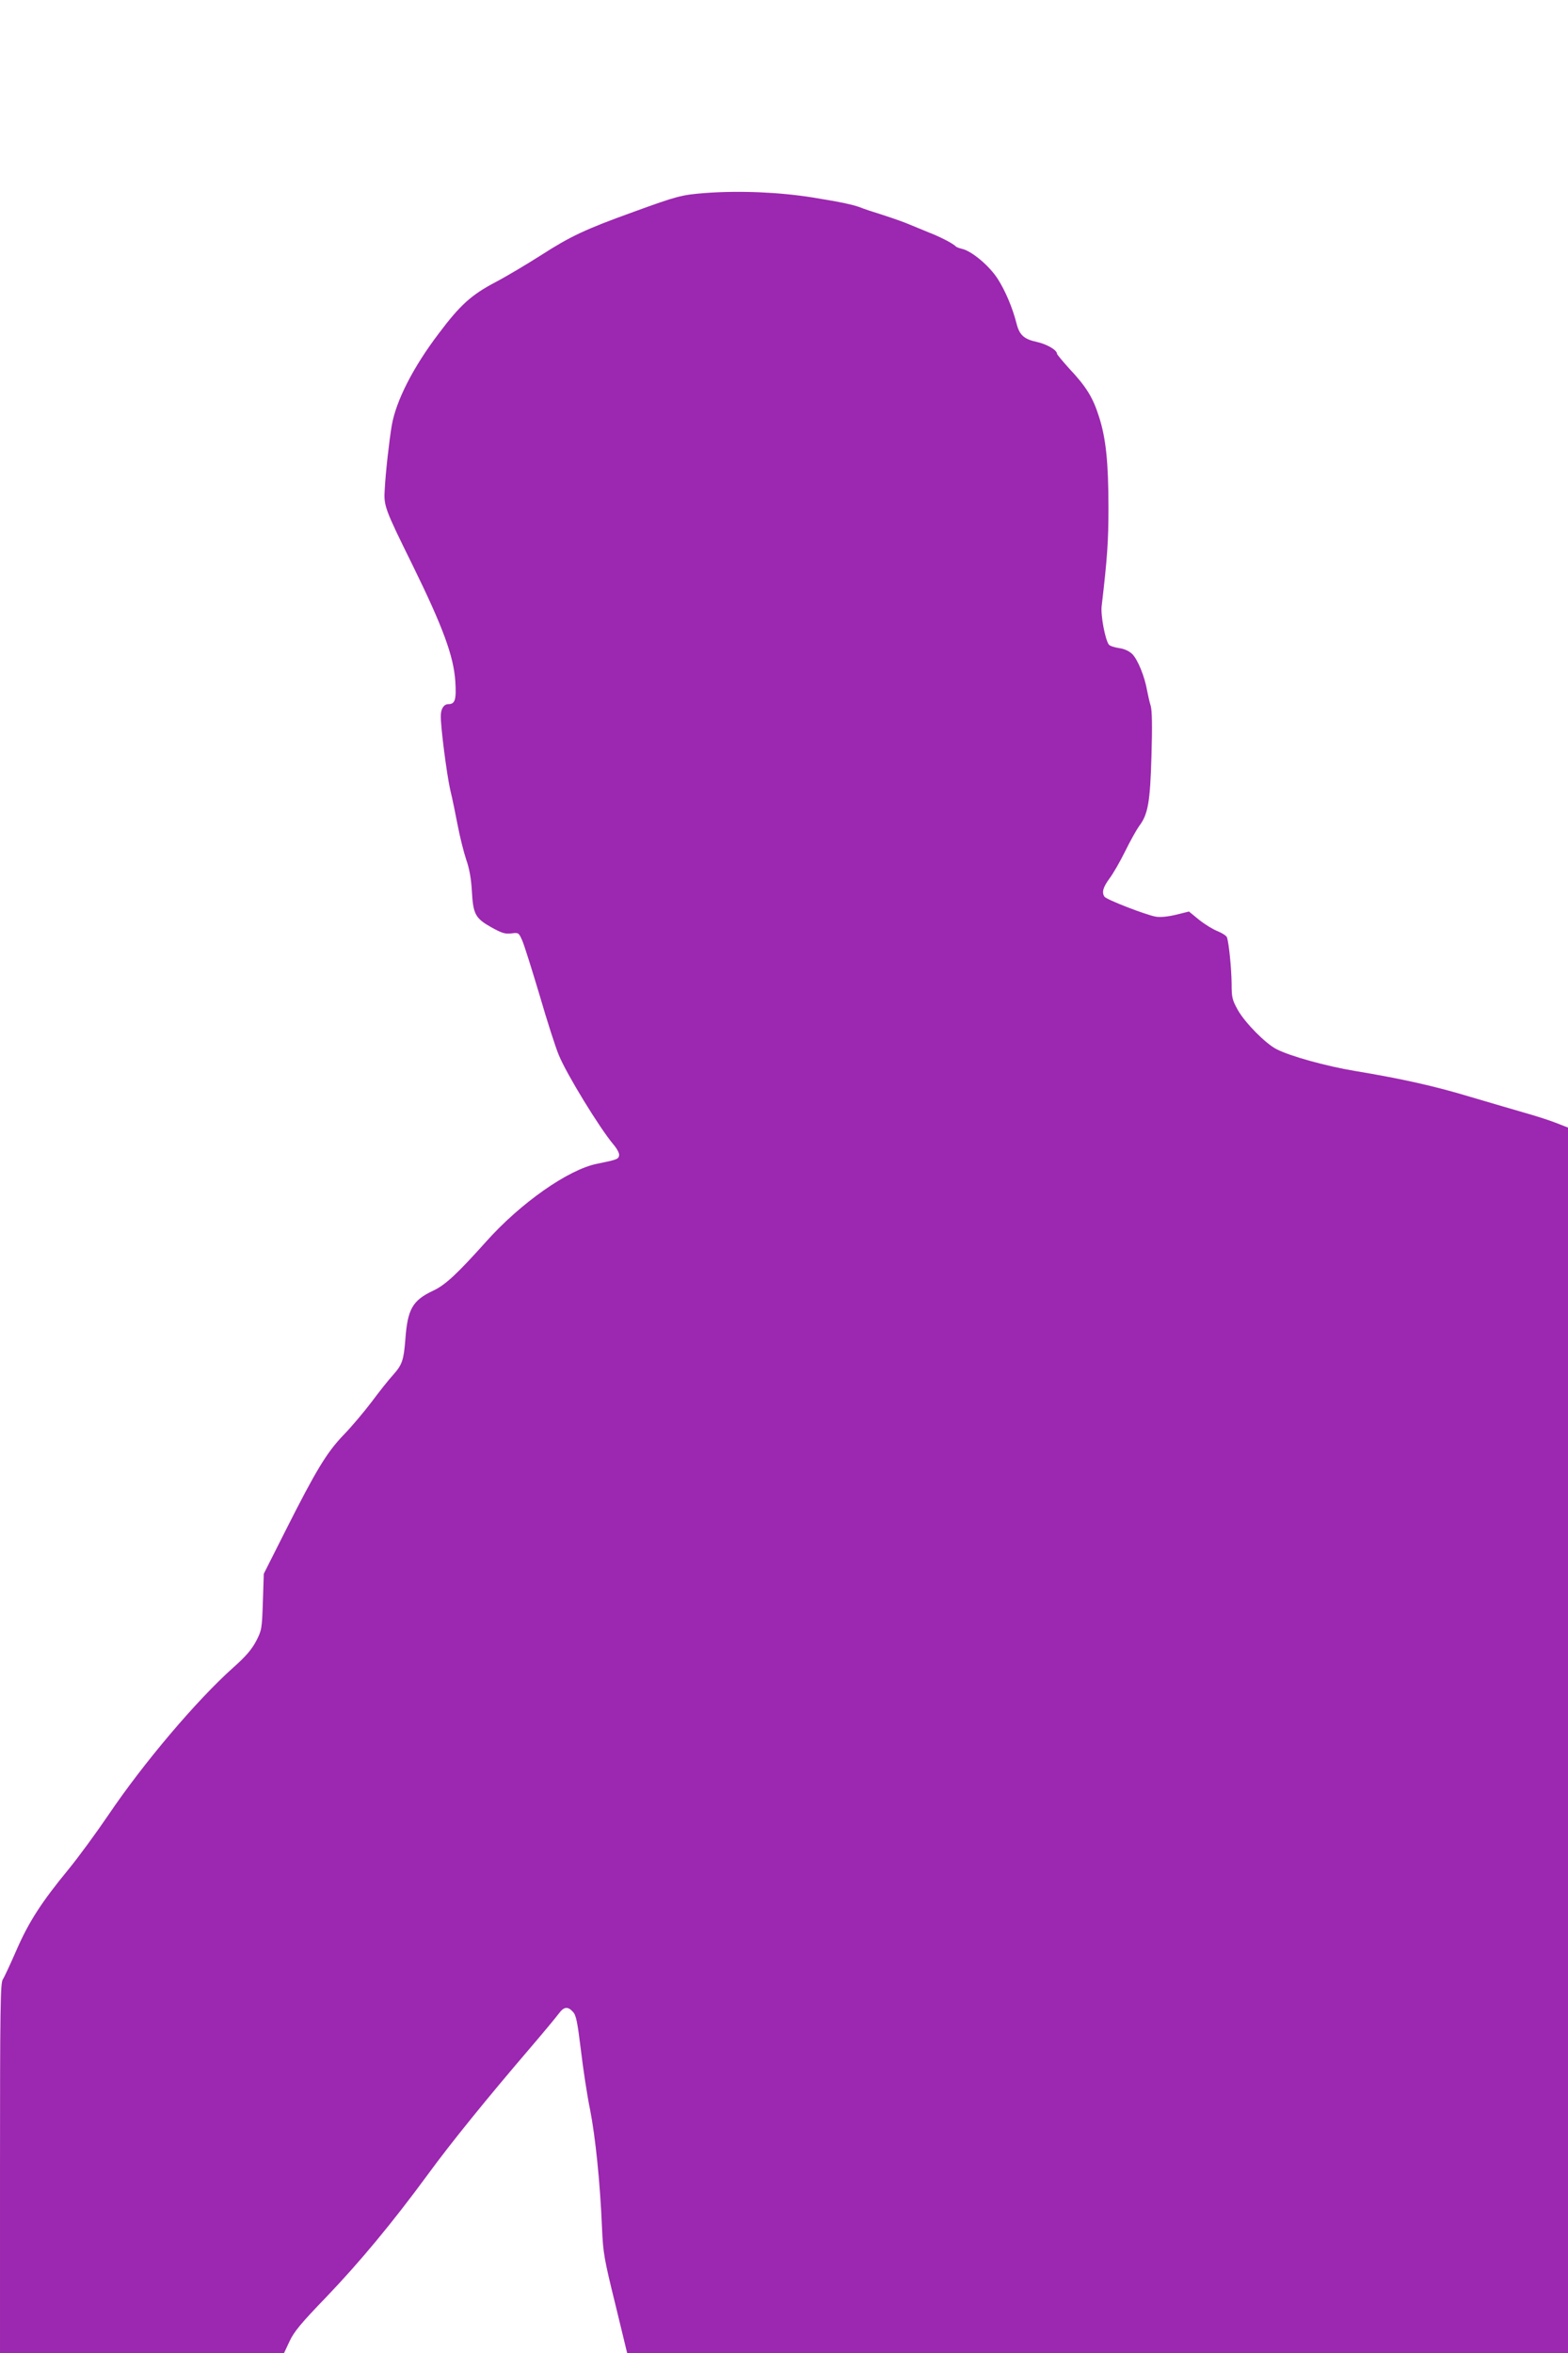
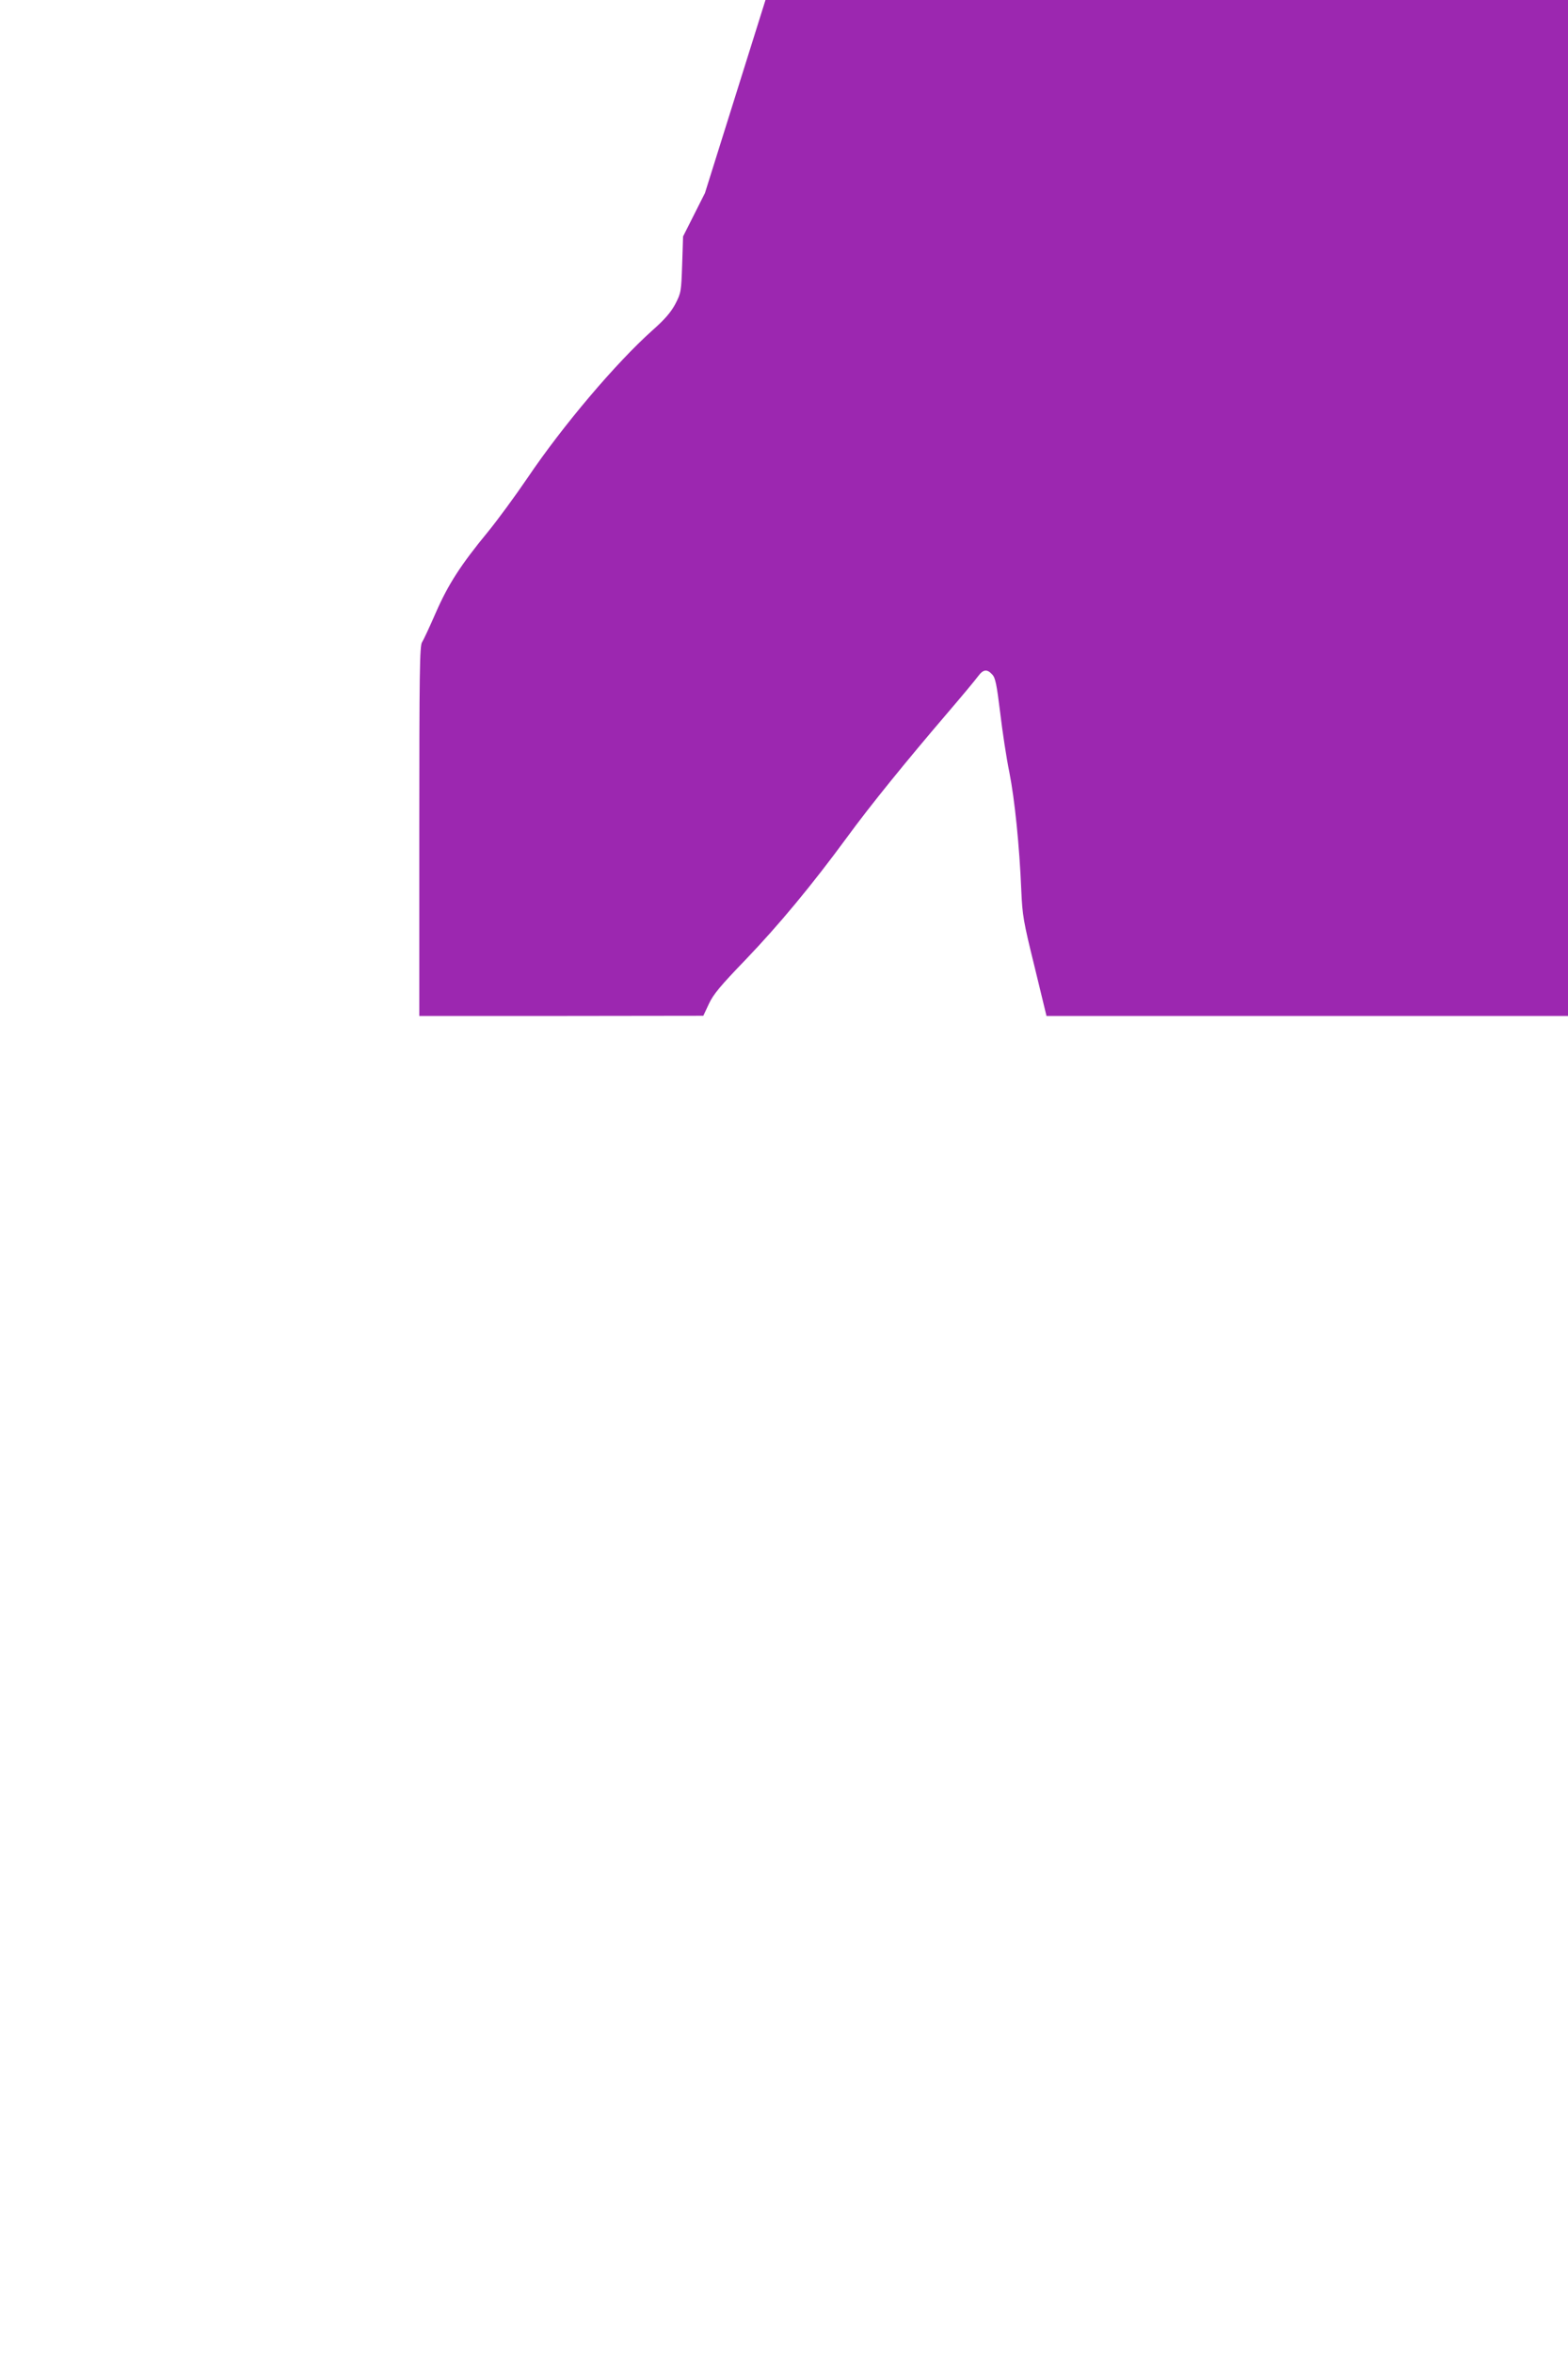
<svg xmlns="http://www.w3.org/2000/svg" version="1.0" width="853pt" height="1280pt" viewBox="0 0 853 1280" preserveAspectRatio="xMidYMid meet">
  <g transform="translate(0,1280) scale(0.1,-0.1)" fill="#9c27b0" stroke="none">
-     <path d="M3835 11750 c-128 -10 -151 -16 -390 -103 -261 -94 -343 -133 -500 -234 -77 -49 -189 -116 -250 -148 -131 -69 -192 -124 -309 -280 -139 -183 -232 -366 -255 -500 -13 -78 -33 -250 -38 -346 -6 -90 -1 -104 149 -408 168 -342 226 -500 235 -638 6 -97 -1 -123 -37 -123 -25 0 -41 -23 -42 -62 -2 -55 32 -318 51 -403 11 -44 29 -132 41 -195 12 -63 33 -146 46 -185 17 -48 27 -102 31 -172 7 -127 19 -148 108 -198 56 -31 74 -36 107 -32 39 5 40 5 60 -41 11 -26 53 -160 94 -297 40 -138 87 -284 104 -324 42 -103 222 -397 297 -486 19 -22 33 -48 31 -59 -3 -21 -12 -24 -120 -46 -156 -31 -416 -213 -604 -424 -157 -175 -221 -235 -287 -266 -113 -53 -140 -100 -152 -267 -9 -112 -17 -136 -67 -192 -24 -26 -76 -92 -117 -147 -41 -54 -109 -135 -152 -179 -91 -95 -148 -188 -315 -519 l-119 -236 -5 -152 c-5 -148 -6 -155 -37 -215 -24 -45 -56 -83 -125 -144 -199 -178 -488 -519 -679 -802 -68 -100 -165 -232 -215 -293 -149 -181 -217 -287 -284 -440 -33 -76 -67 -149 -75 -161 -13 -19 -15 -165 -15 -1028 l0 -1005 773 0 772 1 30 64 c24 52 62 98 200 241 180 188 359 403 552 666 127 174 323 415 548 678 78 91 152 180 165 198 28 38 49 40 77 9 17 -18 24 -53 43 -207 12 -102 34 -248 50 -325 29 -147 55 -400 65 -645 6 -134 11 -165 72 -412 l65 -268 2559 0 2559 0 0 3333 0 3334 -67 26 c-38 15 -117 40 -178 57 -60 17 -191 56 -290 85 -189 57 -366 97 -625 140 -156 26 -351 80 -425 118 -60 30 -172 144 -211 213 -31 56 -34 68 -34 145 -1 80 -14 214 -25 250 -3 9 -26 24 -51 34 -26 10 -71 38 -101 62 l-55 45 -69 -17 c-45 -11 -85 -15 -111 -11 -53 9 -270 93 -280 109 -15 23 -8 50 27 98 20 26 59 94 87 151 28 57 62 117 75 135 48 63 60 129 67 383 5 159 3 246 -4 270 -6 19 -15 58 -20 85 -13 75 -50 166 -80 197 -18 17 -43 29 -73 33 -26 4 -50 12 -55 19 -20 27 -45 159 -39 209 31 264 37 357 37 534 0 250 -14 381 -52 498 -33 104 -69 162 -162 261 -36 40 -66 76 -66 80 0 20 -55 52 -109 64 -70 15 -95 37 -111 100 -21 84 -61 179 -103 244 -45 70 -139 149 -192 162 -17 4 -32 10 -35 13 -11 14 -83 52 -148 77 -37 15 -85 35 -107 44 -22 10 -85 32 -140 50 -55 17 -109 35 -120 40 -41 16 -104 30 -265 56 -183 29 -397 38 -585 24z" />
+     <path d="M3835 11750 l-119 -236 -5 -152 c-5 -148 -6 -155 -37 -215 -24 -45 -56 -83 -125 -144 -199 -178 -488 -519 -679 -802 -68 -100 -165 -232 -215 -293 -149 -181 -217 -287 -284 -440 -33 -76 -67 -149 -75 -161 -13 -19 -15 -165 -15 -1028 l0 -1005 773 0 772 1 30 64 c24 52 62 98 200 241 180 188 359 403 552 666 127 174 323 415 548 678 78 91 152 180 165 198 28 38 49 40 77 9 17 -18 24 -53 43 -207 12 -102 34 -248 50 -325 29 -147 55 -400 65 -645 6 -134 11 -165 72 -412 l65 -268 2559 0 2559 0 0 3333 0 3334 -67 26 c-38 15 -117 40 -178 57 -60 17 -191 56 -290 85 -189 57 -366 97 -625 140 -156 26 -351 80 -425 118 -60 30 -172 144 -211 213 -31 56 -34 68 -34 145 -1 80 -14 214 -25 250 -3 9 -26 24 -51 34 -26 10 -71 38 -101 62 l-55 45 -69 -17 c-45 -11 -85 -15 -111 -11 -53 9 -270 93 -280 109 -15 23 -8 50 27 98 20 26 59 94 87 151 28 57 62 117 75 135 48 63 60 129 67 383 5 159 3 246 -4 270 -6 19 -15 58 -20 85 -13 75 -50 166 -80 197 -18 17 -43 29 -73 33 -26 4 -50 12 -55 19 -20 27 -45 159 -39 209 31 264 37 357 37 534 0 250 -14 381 -52 498 -33 104 -69 162 -162 261 -36 40 -66 76 -66 80 0 20 -55 52 -109 64 -70 15 -95 37 -111 100 -21 84 -61 179 -103 244 -45 70 -139 149 -192 162 -17 4 -32 10 -35 13 -11 14 -83 52 -148 77 -37 15 -85 35 -107 44 -22 10 -85 32 -140 50 -55 17 -109 35 -120 40 -41 16 -104 30 -265 56 -183 29 -397 38 -585 24z" />
  </g>
</svg>